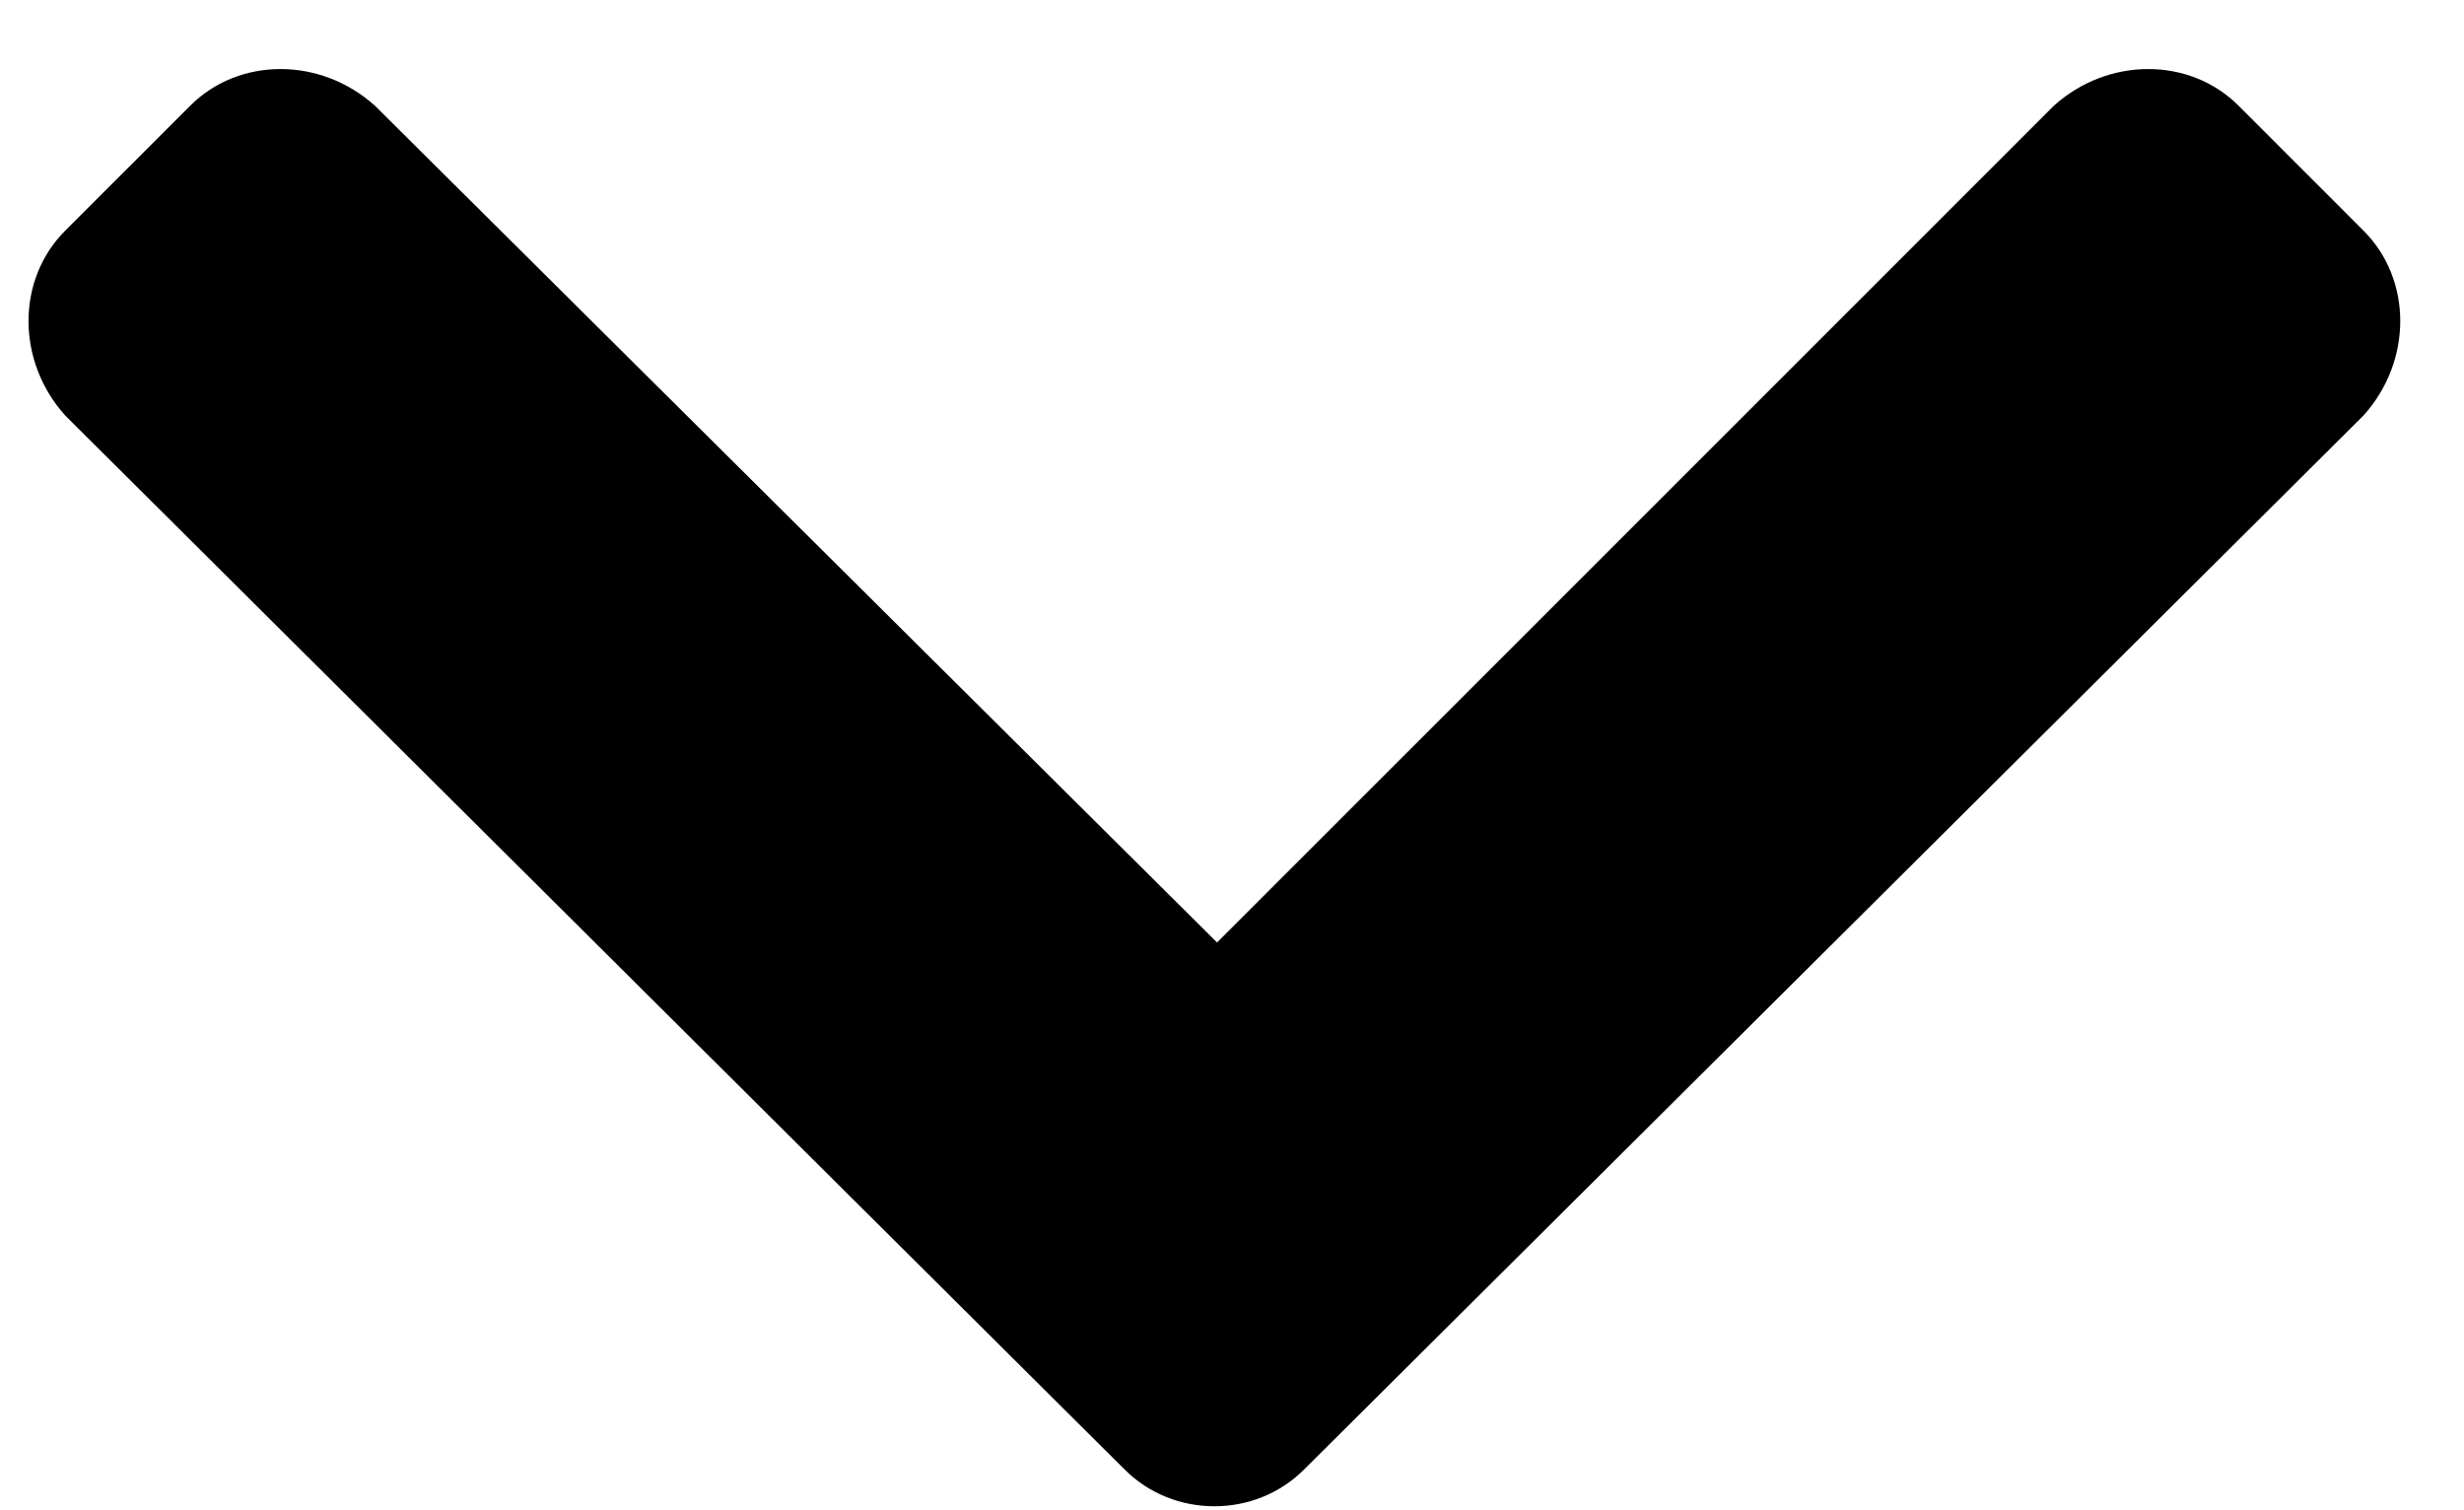
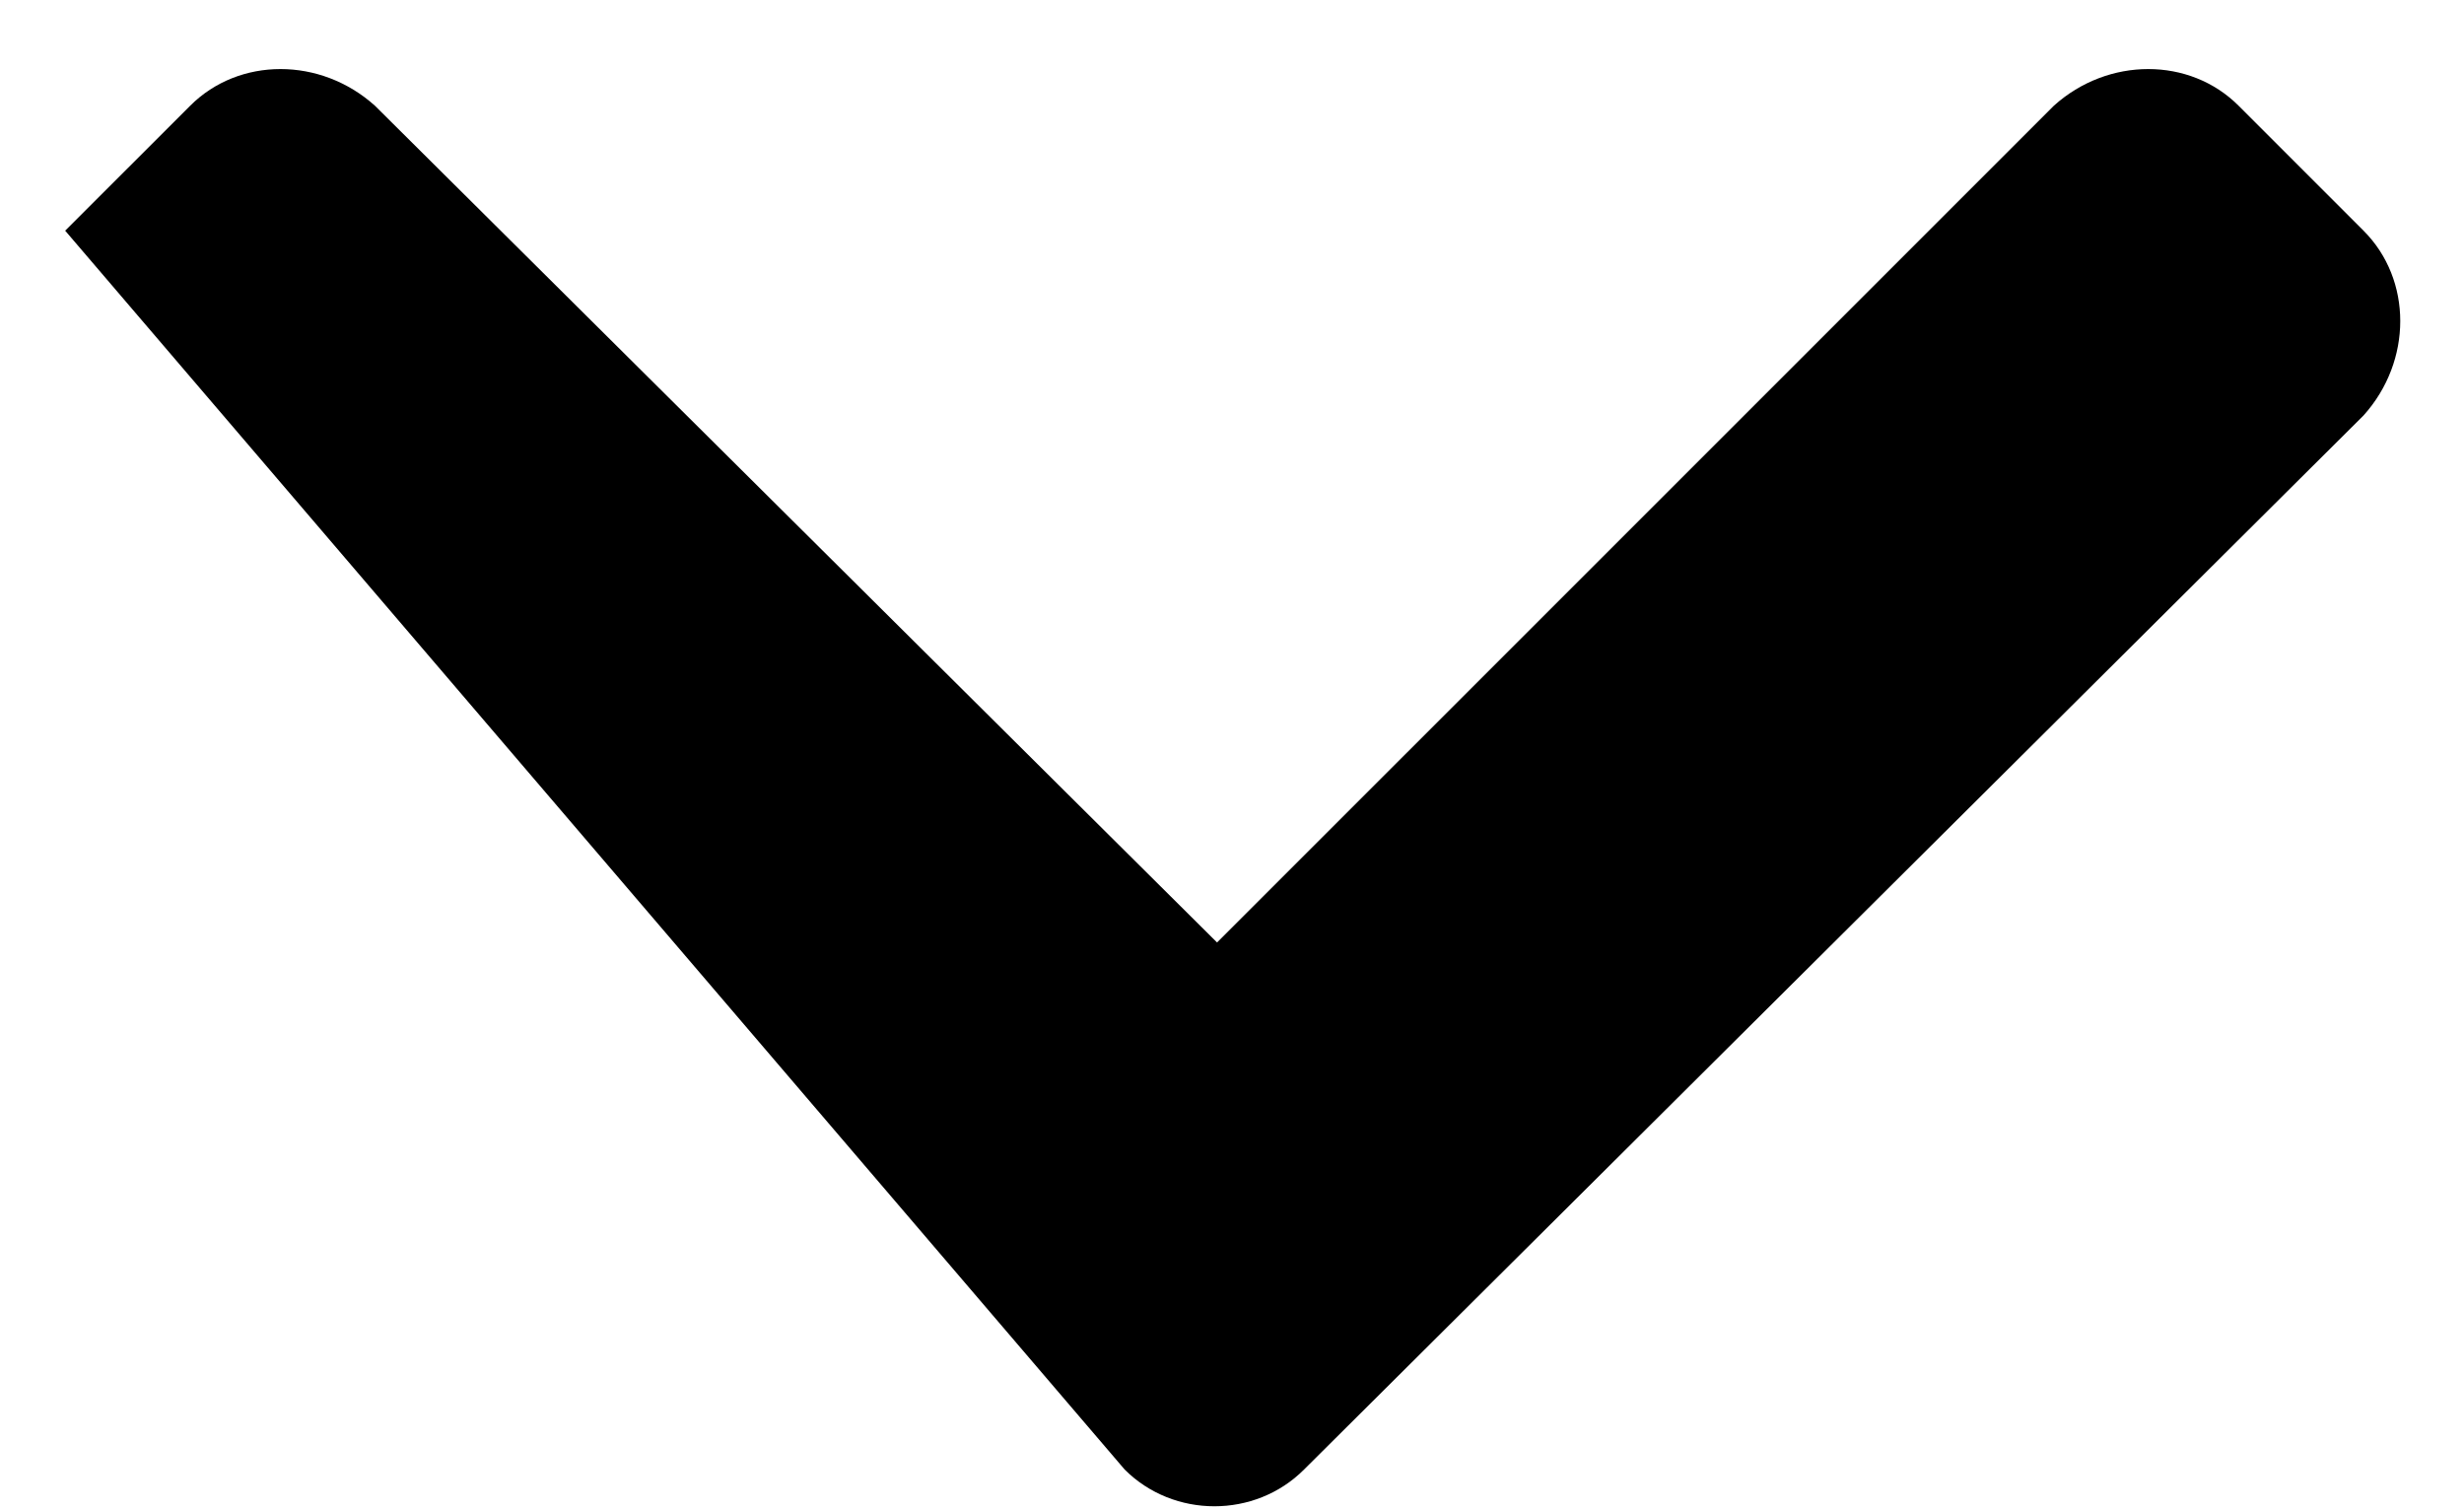
<svg xmlns="http://www.w3.org/2000/svg" width="31" height="19" viewBox="0 0 31 19" fill="none">
-   <path d="M14.15 18.488C14.766 19.104 15.791 19.104 16.406 18.488L29.736 5.227C30.352 4.543 30.352 3.518 29.736 2.902L28.164 1.33C27.549 0.715 26.523 0.715 25.84 1.33L15.312 11.857L4.717 1.33C4.033 0.715 3.008 0.715 2.393 1.33L0.82 2.902C0.205 3.518 0.205 4.543 0.82 5.227L14.15 18.488Z" fill="black" />
+   <path d="M14.15 18.488C14.766 19.104 15.791 19.104 16.406 18.488L29.736 5.227C30.352 4.543 30.352 3.518 29.736 2.902L28.164 1.33C27.549 0.715 26.523 0.715 25.84 1.33L15.312 11.857L4.717 1.33C4.033 0.715 3.008 0.715 2.393 1.33L0.82 2.902L14.15 18.488Z" fill="black" />
</svg>